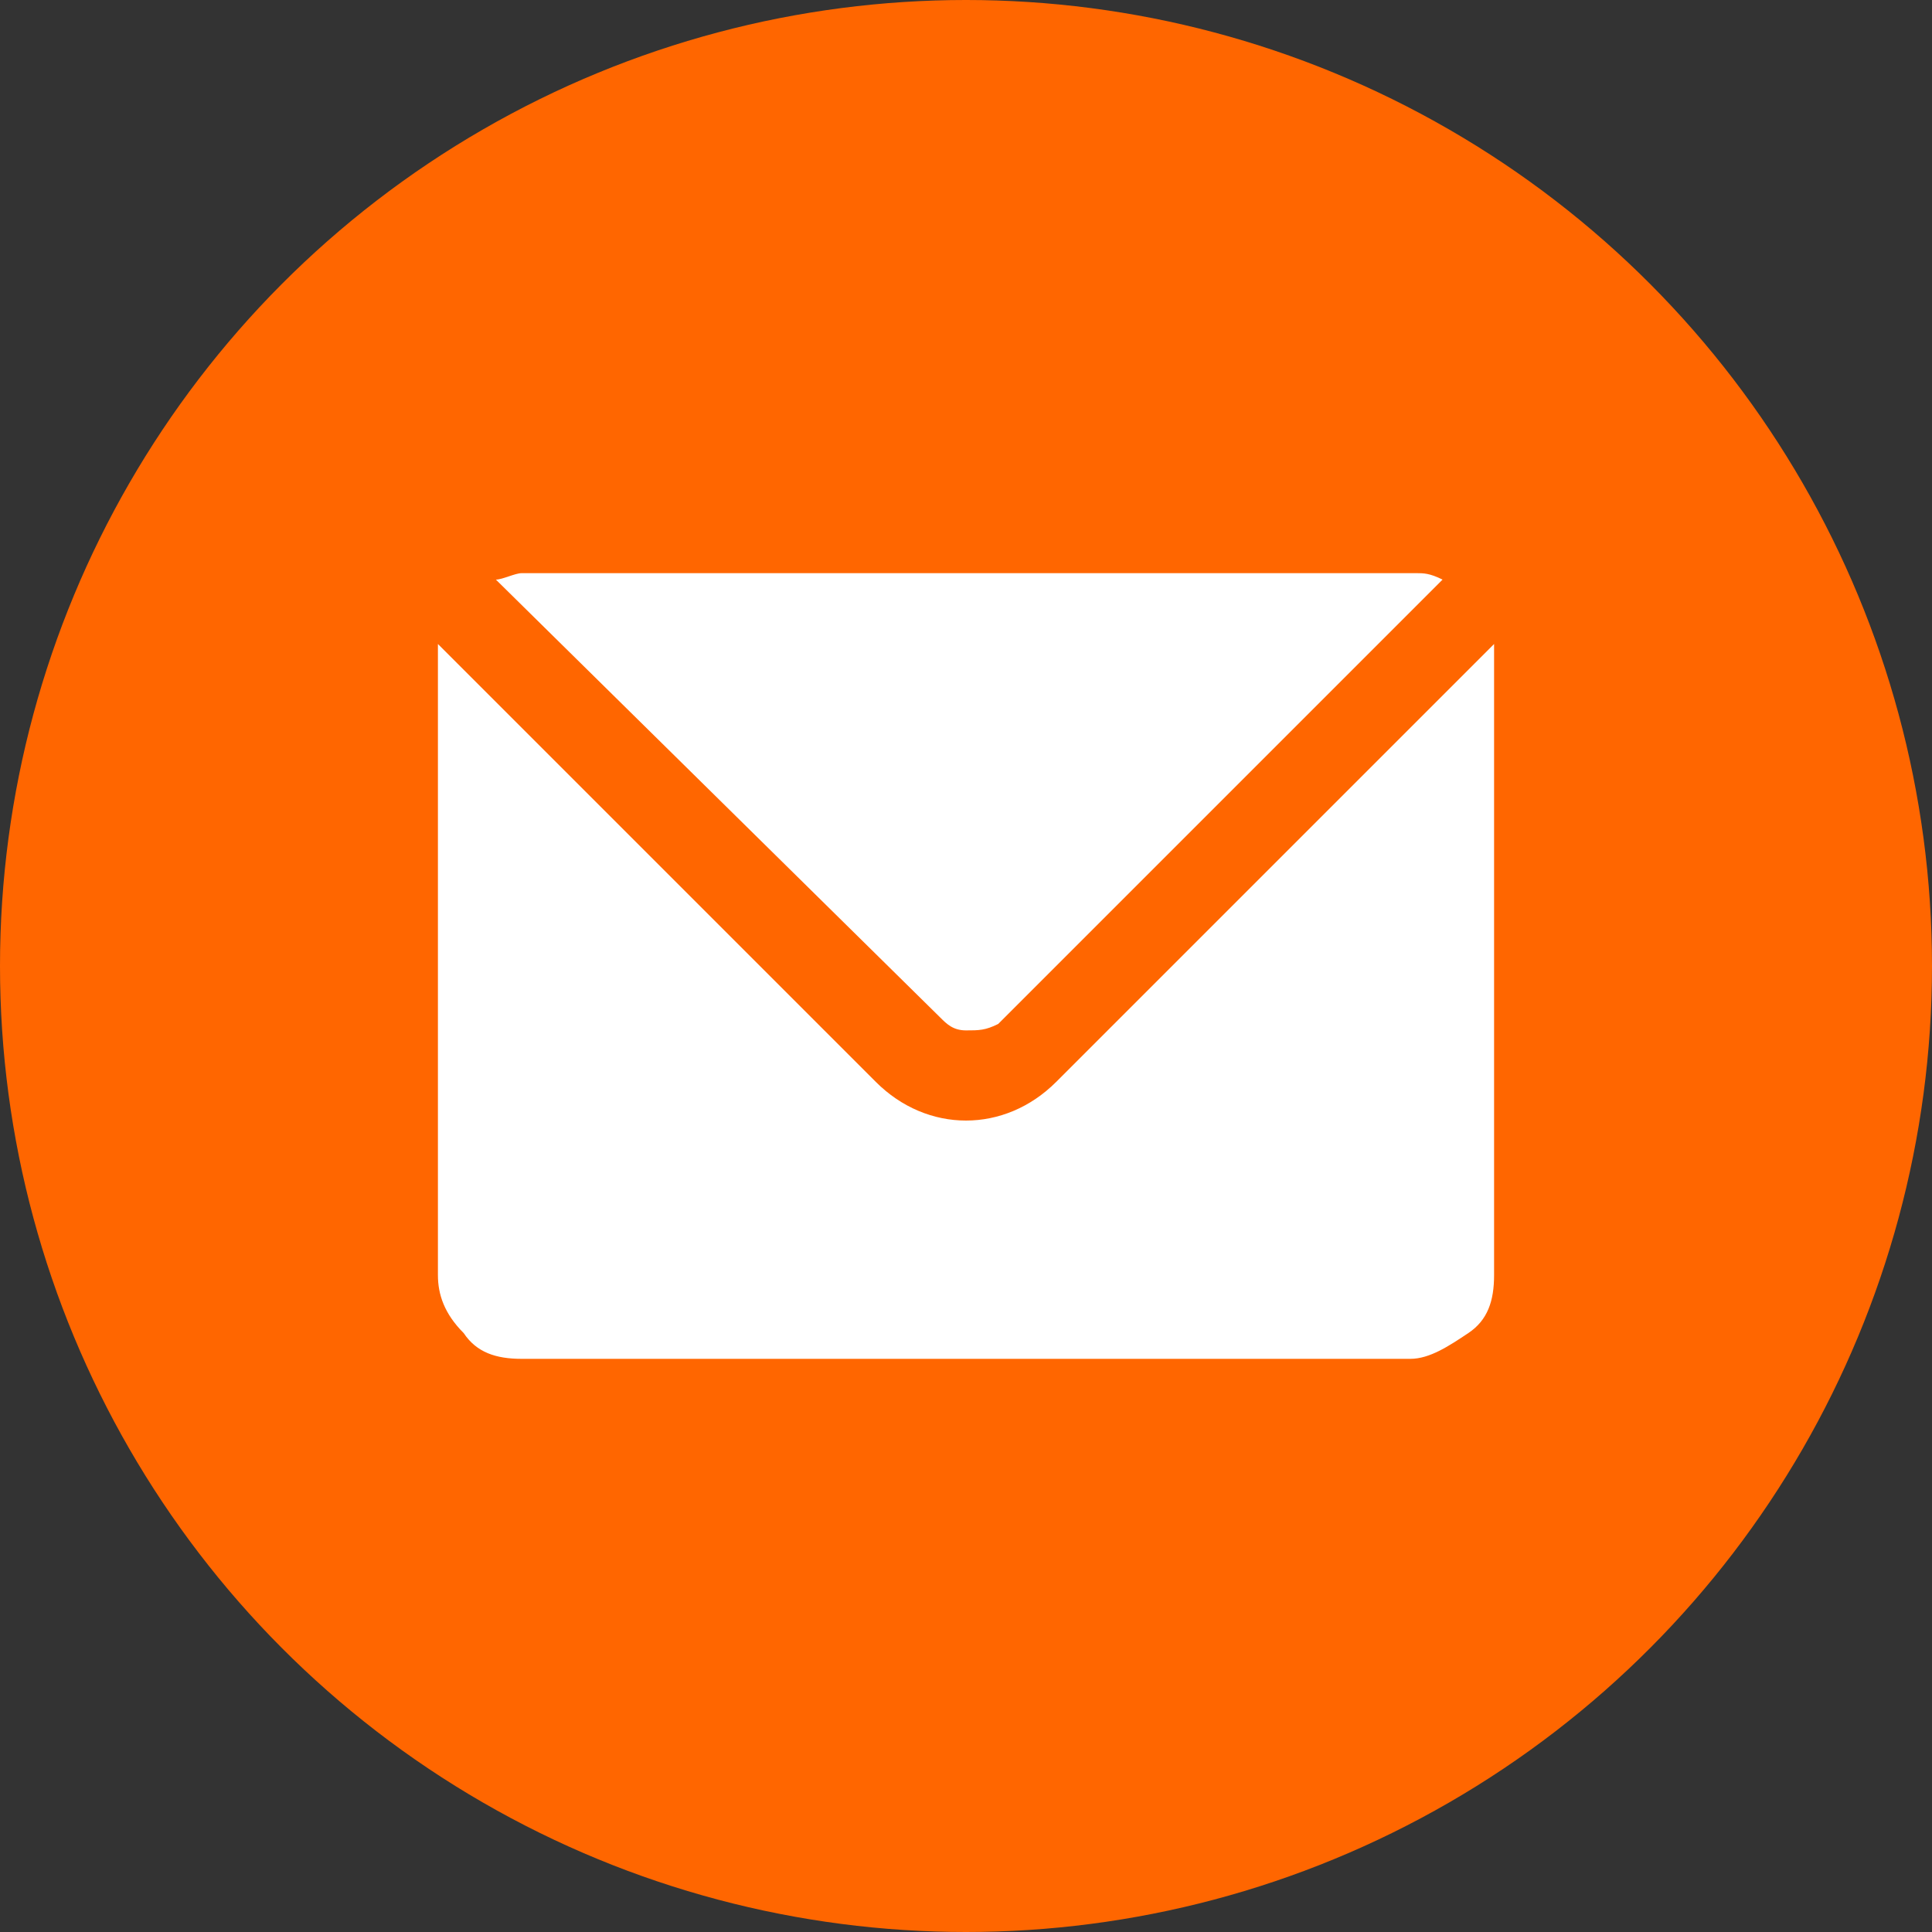
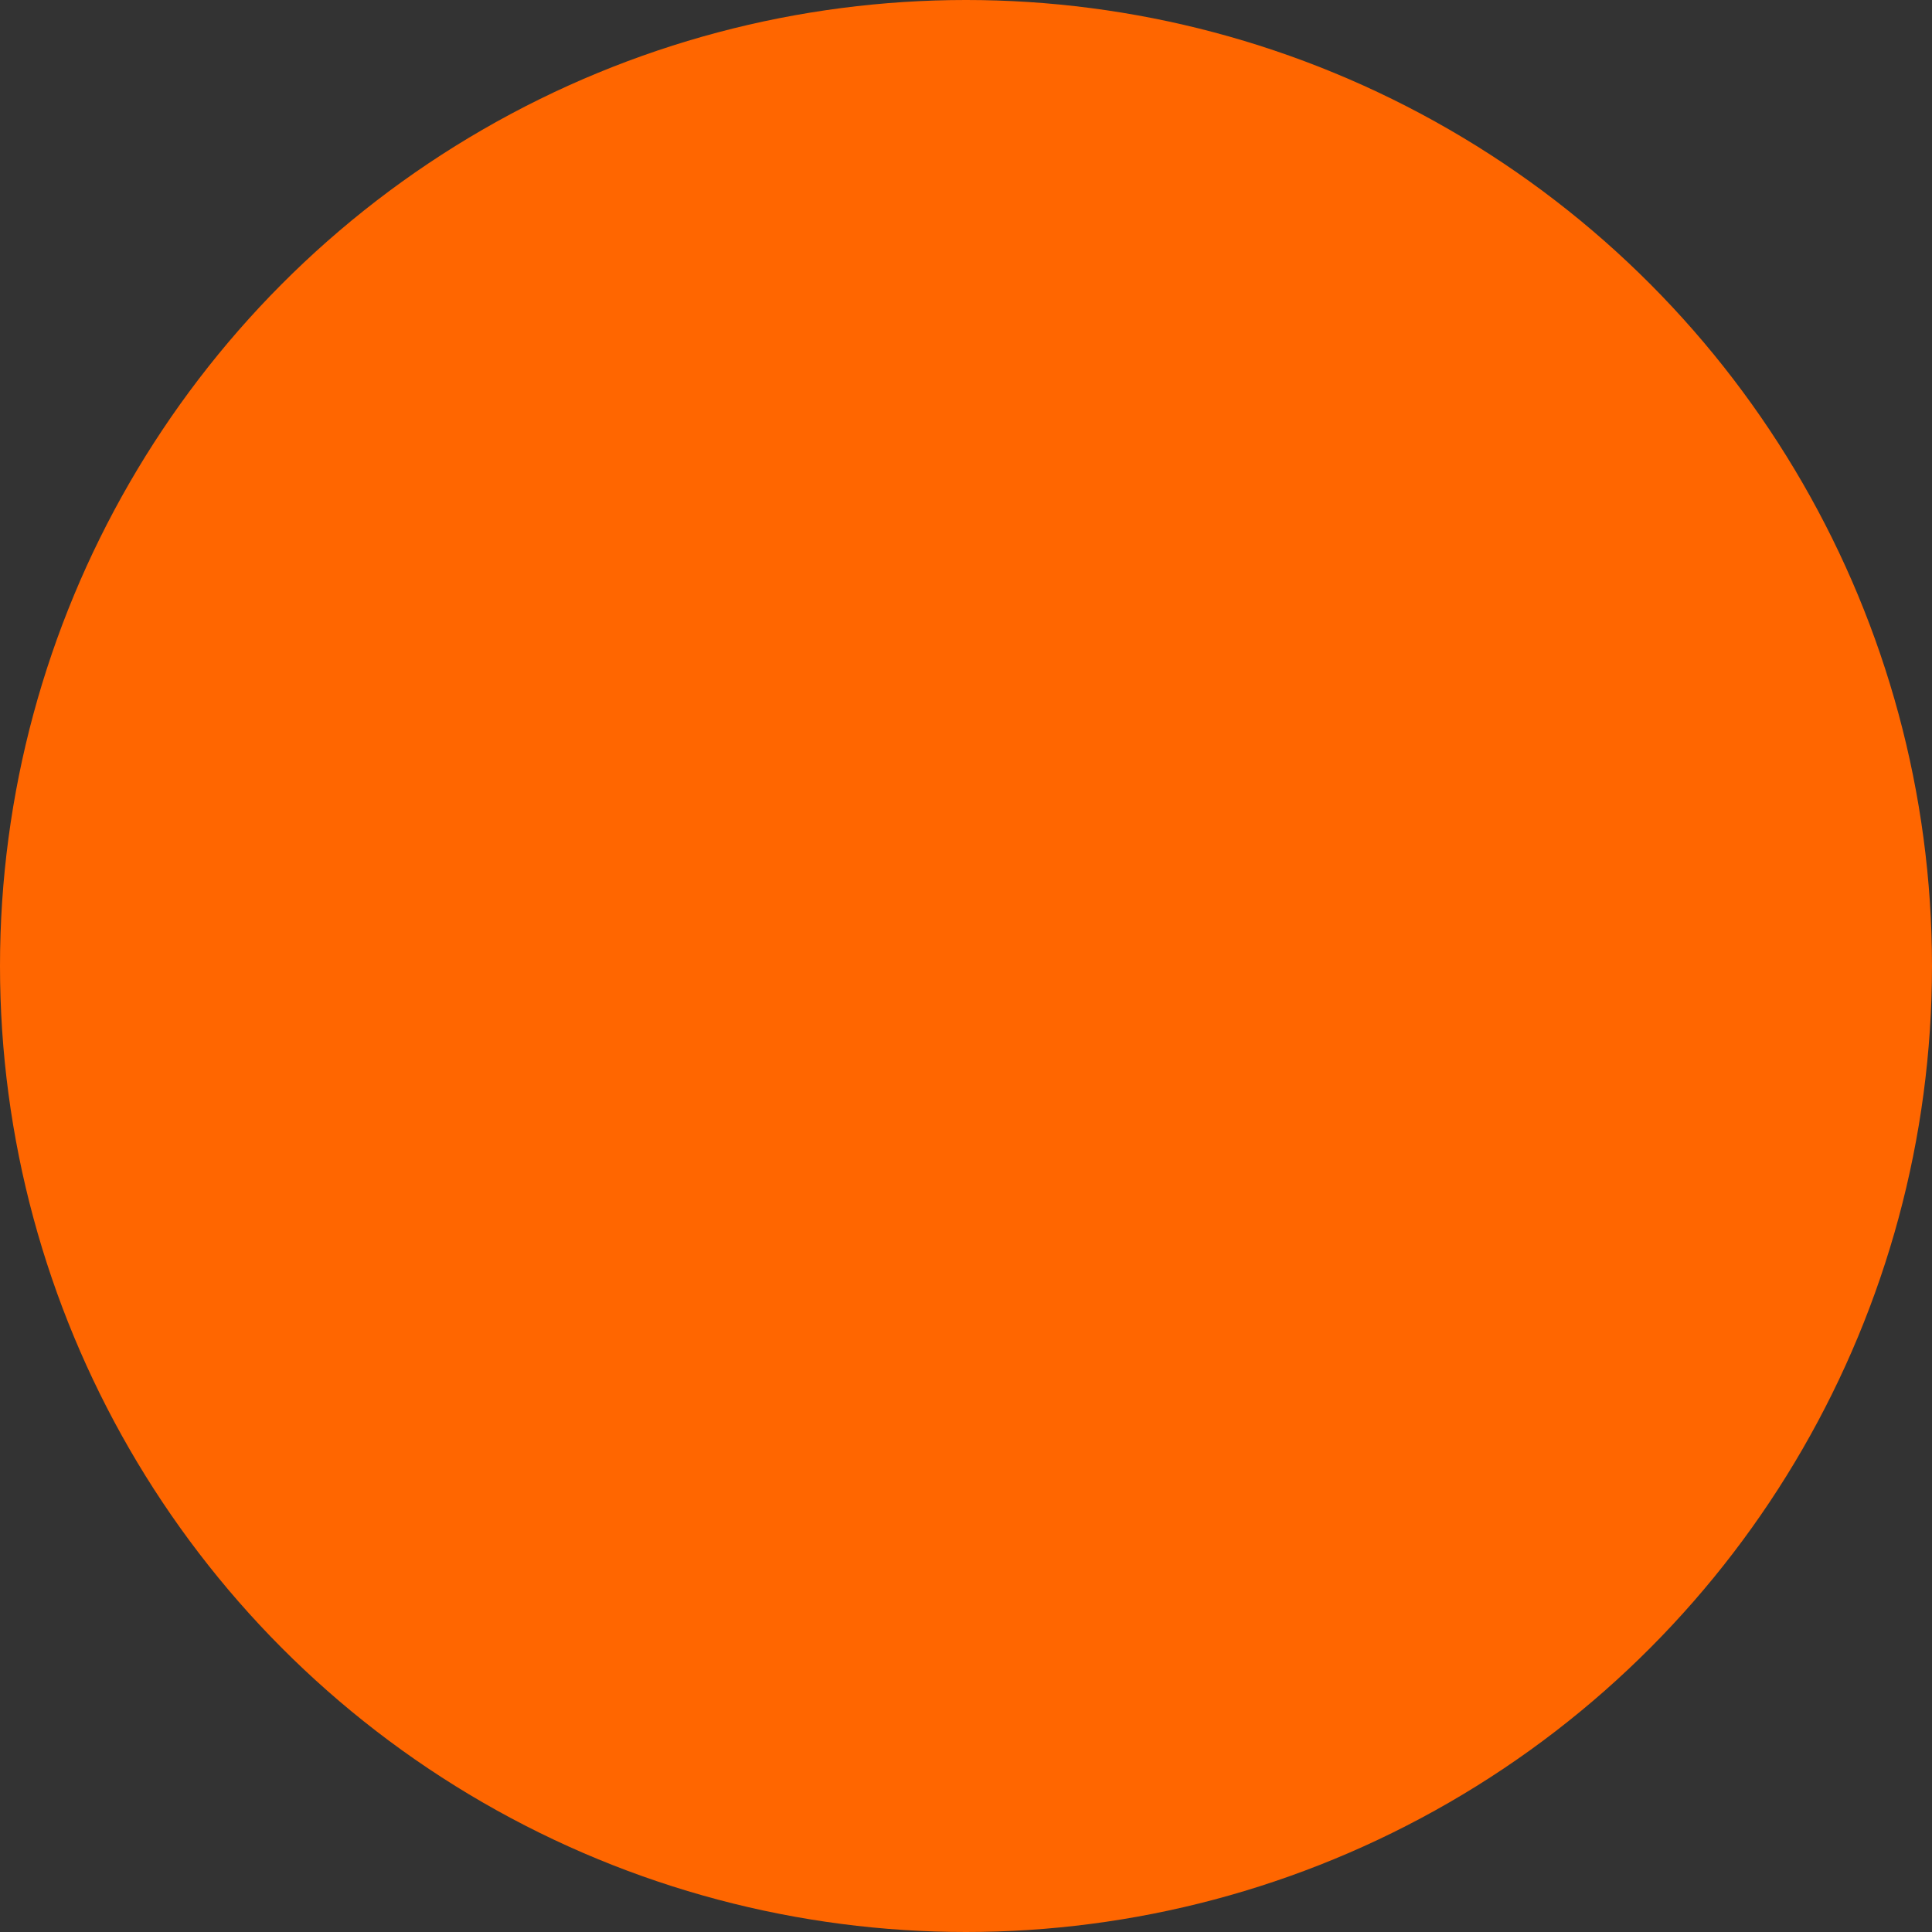
<svg xmlns="http://www.w3.org/2000/svg" version="1.1" x="0px" y="0px" viewBox="0 0 30 30" style="enable-background:new 0 0 30 30;" xml:space="preserve">
  <rect x="0" y="0" width="30" height="30" fill="#333333" stroke="none" />
  <style type="text/css">
	.st0{fill:#EEEEEF;}
	.st1{fill:#00B900;}
	.st2{fill:#FFFFFF;}
	.st3{fill:#FF6600;}
</style>
  <g id="BG">
</g>
  <g id="LINE_LOGO_1_">
    <g>
      <circle class="st3" cx="15" cy="15" r="15" />
      <g>
-         <path class="st2" d="M6.8,19.8v-9.5c0-0.1,0-0.2,0-0.3l6.8,6.8c0.4,0.4,0.9,0.6,1.4,0.6c0.5,0,1-0.2,1.4-0.6l6.8-6.8     c0,0.1,0,0.2,0,0.3v9.5c0,0.4-0.1,0.7-0.4,0.9c-0.3,0.2-0.6,0.4-0.9,0.4H8.1c-0.4,0-0.7-0.1-0.9-0.4C6.9,20.4,6.8,20.1,6.8,19.8z      M7.7,9c0.1,0,0.3-0.1,0.4-0.1h13.9c0.1,0,0.2,0,0.4,0.1l-6.9,6.9C15.3,16,15.2,16,15,16c-0.2,0-0.3-0.1-0.4-0.2L7.7,9z" />
-       </g>
+         </g>
    </g>
  </g>
</svg>